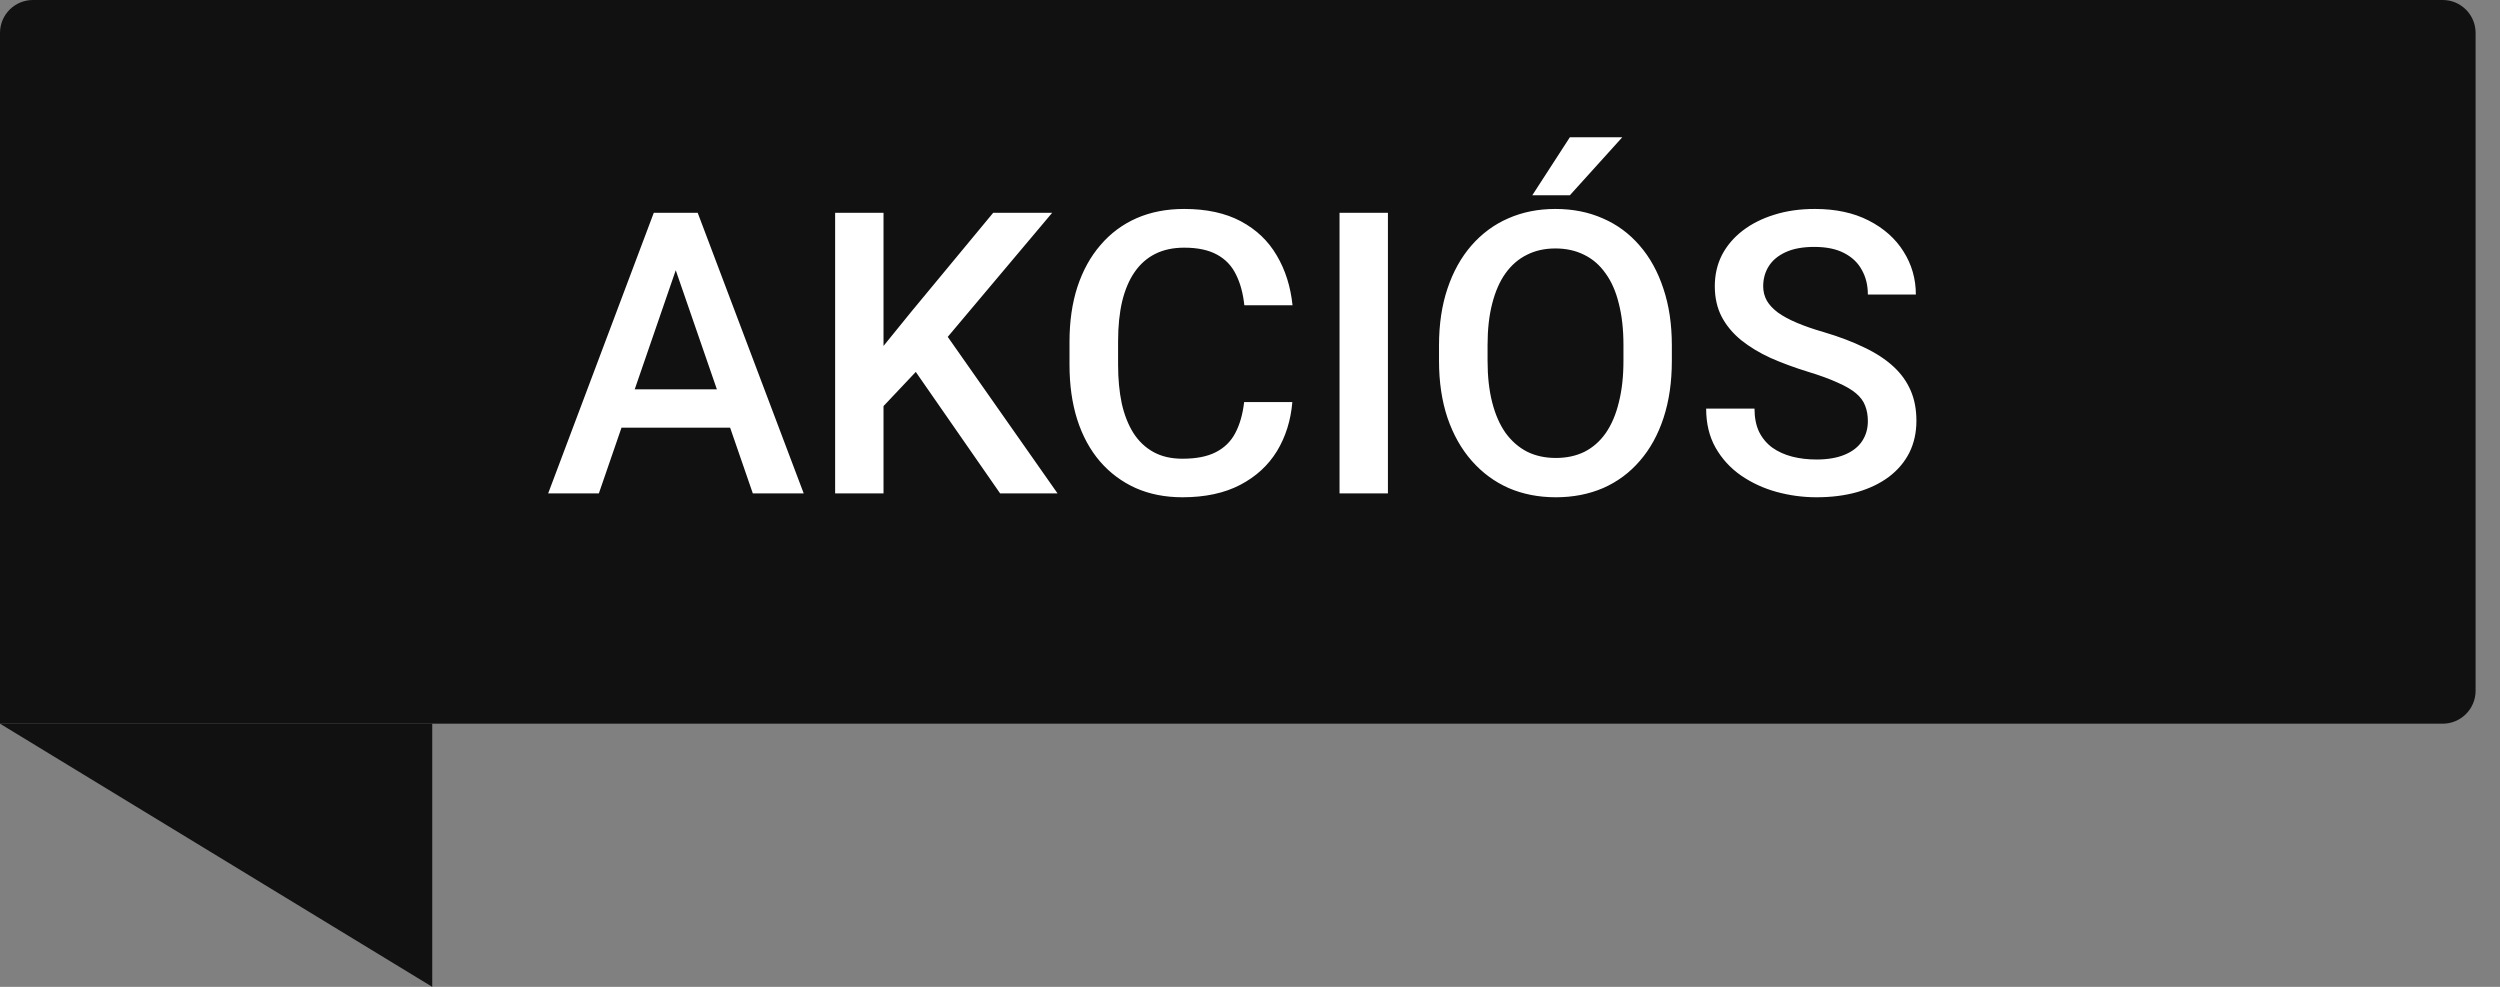
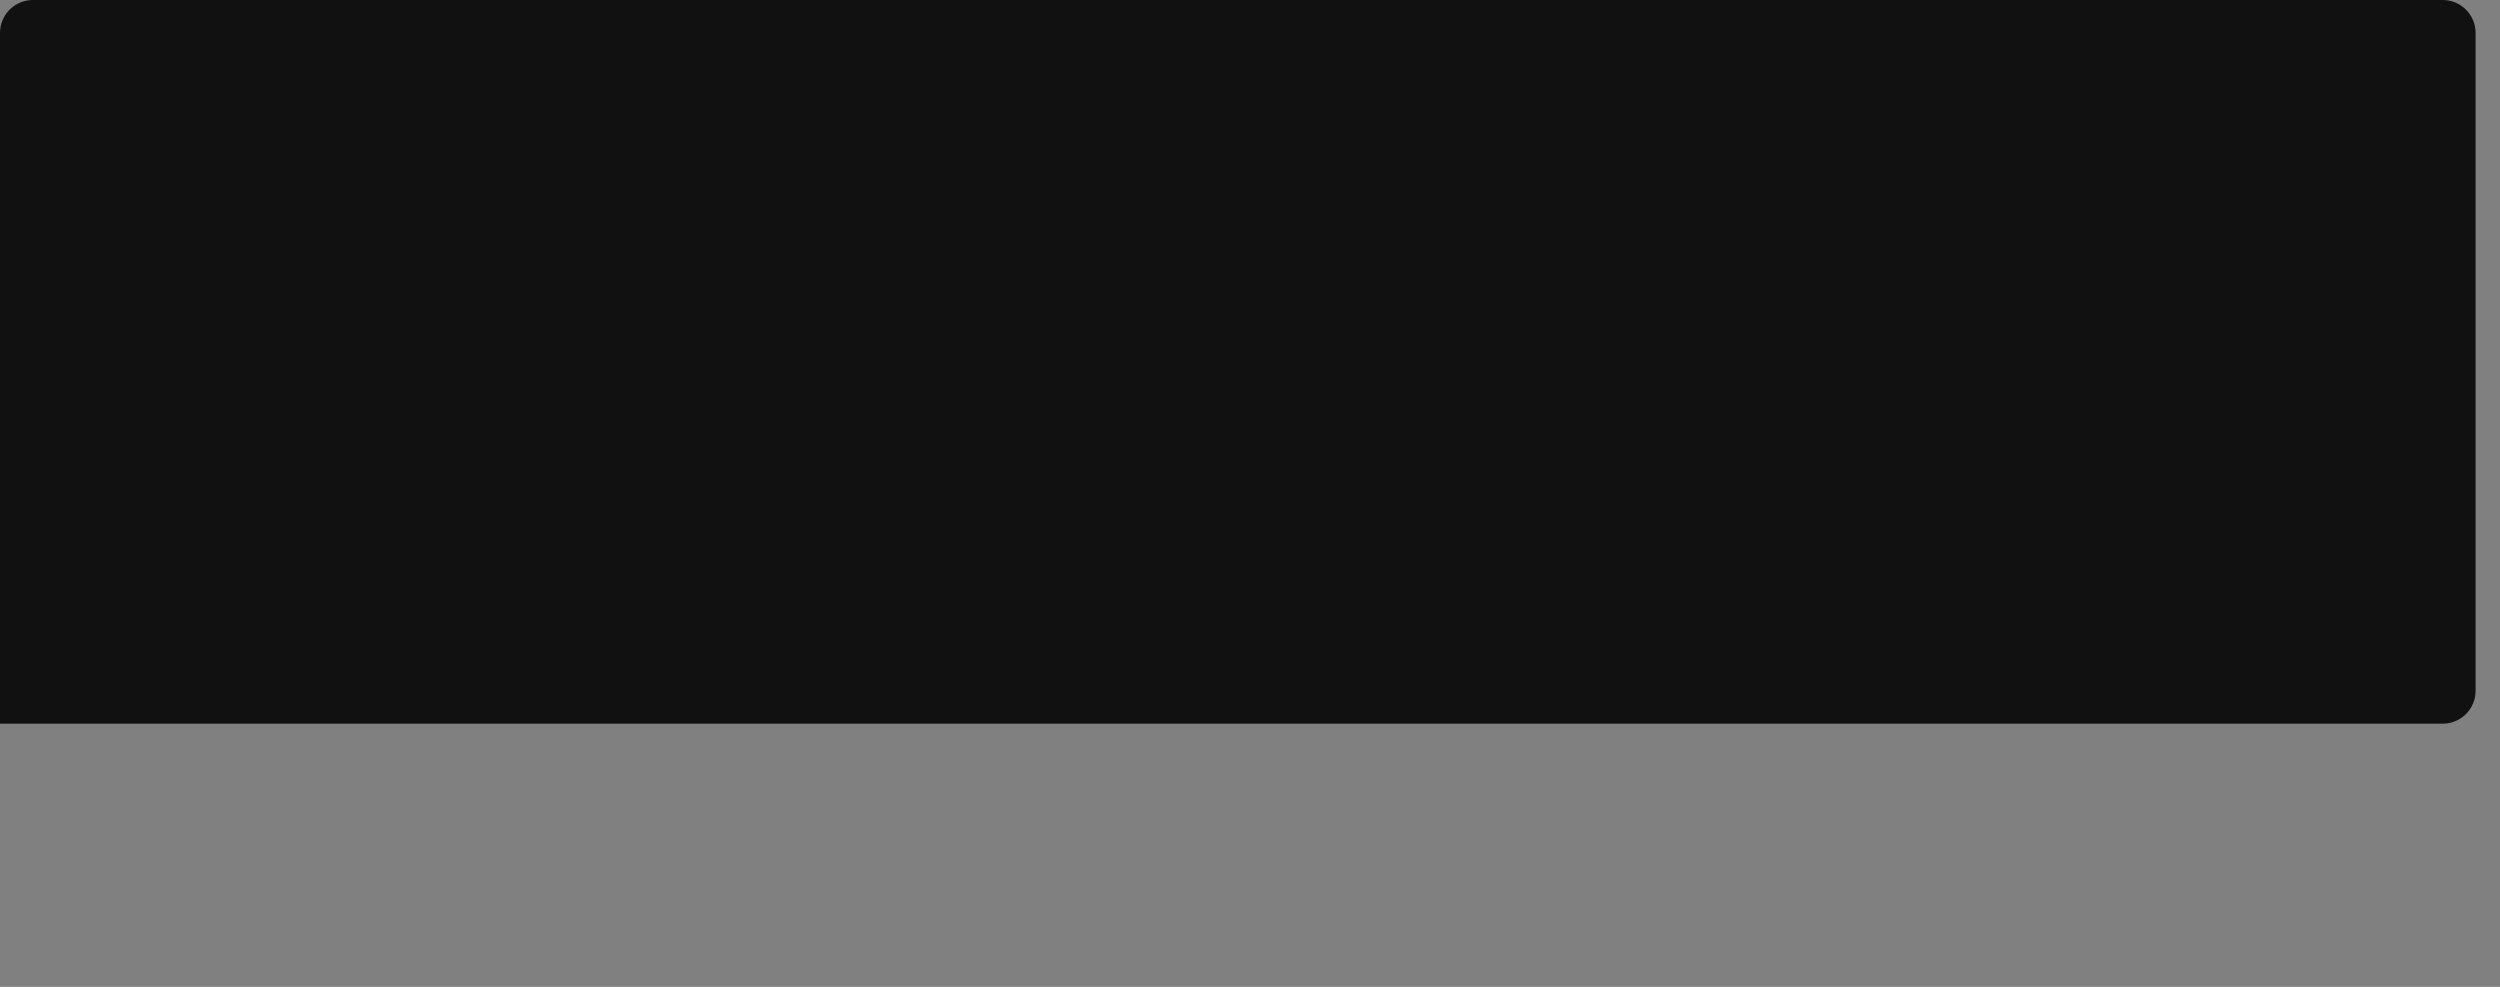
<svg xmlns="http://www.w3.org/2000/svg" width="76" height="30" viewBox="0 0 76 30" fill="none">
  <rect x="0" y="0" width="76" height="30" fill="#808080" stroke="none" />
-   <path d="M0 1C0 0.448 0.448 0 1 0H74.258C74.81 0 75.258 0.448 75.258 1V21C75.258 21.552 74.81 22 74.258 22H0V1Z" fill="#111111" />
-   <path d="M13.14 22H0L13.14 30V22Z" fill="#111111" />
-   <path d="M20.753 7.605L18.205 15H16.664L19.875 6.469H20.859L20.753 7.605ZM22.886 15L20.332 7.605L20.22 6.469H21.21L24.433 15H22.886ZM22.763 11.836V13.002H18.123V11.836H22.763ZM26.859 6.469V15H25.388V6.469H26.859ZM31.986 6.469L28.529 10.576L26.56 12.662L26.302 11.203L27.709 9.469L30.193 6.469H31.986ZM30.404 15L27.597 10.957L28.611 9.955L32.15 15H30.404ZM37.822 12.223H39.287C39.24 12.781 39.084 13.279 38.818 13.717C38.552 14.15 38.179 14.492 37.699 14.742C37.218 14.992 36.634 15.117 35.947 15.117C35.419 15.117 34.945 15.023 34.523 14.836C34.101 14.645 33.74 14.375 33.439 14.027C33.138 13.676 32.908 13.252 32.748 12.756C32.591 12.26 32.513 11.705 32.513 11.092V10.383C32.513 9.77 32.593 9.215 32.754 8.719C32.918 8.223 33.152 7.799 33.457 7.447C33.761 7.092 34.127 6.82 34.552 6.633C34.982 6.445 35.464 6.352 36 6.352C36.679 6.352 37.254 6.477 37.722 6.727C38.191 6.977 38.554 7.322 38.812 7.764C39.074 8.205 39.234 8.711 39.293 9.281H37.828C37.789 8.914 37.703 8.6 37.57 8.338C37.441 8.076 37.25 7.877 36.996 7.74C36.742 7.6 36.41 7.529 36 7.529C35.664 7.529 35.371 7.592 35.121 7.717C34.871 7.842 34.662 8.025 34.494 8.268C34.326 8.51 34.199 8.809 34.113 9.164C34.031 9.516 33.99 9.918 33.99 10.371V11.092C33.99 11.521 34.027 11.912 34.101 12.264C34.179 12.611 34.297 12.91 34.453 13.16C34.613 13.41 34.816 13.604 35.062 13.74C35.308 13.877 35.603 13.945 35.947 13.945C36.365 13.945 36.703 13.879 36.961 13.746C37.222 13.613 37.419 13.42 37.552 13.166C37.689 12.908 37.779 12.594 37.822 12.223ZM42.193 6.469V15H40.722V6.469H42.193ZM50.824 10.5V10.969C50.824 11.613 50.74 12.191 50.572 12.703C50.404 13.215 50.164 13.65 49.851 14.01C49.543 14.369 49.172 14.645 48.738 14.836C48.304 15.023 47.824 15.117 47.297 15.117C46.773 15.117 46.294 15.023 45.861 14.836C45.431 14.645 45.058 14.369 44.742 14.01C44.425 13.65 44.179 13.215 44.004 12.703C43.832 12.191 43.746 11.613 43.746 10.969V10.5C43.746 9.855 43.832 9.279 44.004 8.771C44.175 8.26 44.418 7.824 44.73 7.465C45.047 7.102 45.419 6.826 45.849 6.639C46.283 6.447 46.761 6.352 47.285 6.352C47.812 6.352 48.293 6.447 48.726 6.639C49.16 6.826 49.533 7.102 49.845 7.465C50.158 7.824 50.398 8.26 50.566 8.771C50.738 9.279 50.824 9.855 50.824 10.5ZM49.353 10.969V10.488C49.353 10.012 49.306 9.592 49.212 9.229C49.123 8.861 48.988 8.555 48.808 8.309C48.632 8.059 48.416 7.871 48.158 7.746C47.9 7.617 47.609 7.553 47.285 7.553C46.961 7.553 46.672 7.617 46.418 7.746C46.164 7.871 45.947 8.059 45.767 8.309C45.591 8.555 45.457 8.861 45.363 9.229C45.269 9.592 45.222 10.012 45.222 10.488V10.969C45.222 11.445 45.269 11.867 45.363 12.234C45.457 12.602 45.593 12.912 45.773 13.166C45.957 13.416 46.175 13.605 46.429 13.734C46.683 13.859 46.972 13.922 47.297 13.922C47.625 13.922 47.916 13.859 48.169 13.734C48.423 13.605 48.638 13.416 48.814 13.166C48.99 12.912 49.123 12.602 49.212 12.234C49.306 11.867 49.353 11.445 49.353 10.969ZM46.582 5.936L47.724 4.172H49.318L47.724 5.936H46.582ZM56.783 12.803C56.783 12.627 56.755 12.471 56.701 12.334C56.65 12.197 56.558 12.072 56.425 11.959C56.293 11.846 56.105 11.736 55.863 11.631C55.625 11.521 55.32 11.41 54.949 11.297C54.543 11.172 54.168 11.033 53.824 10.881C53.484 10.725 53.187 10.545 52.933 10.342C52.679 10.135 52.482 9.898 52.341 9.633C52.201 9.363 52.13 9.053 52.13 8.701C52.13 8.354 52.203 8.037 52.347 7.752C52.496 7.467 52.705 7.221 52.974 7.014C53.248 6.803 53.57 6.641 53.941 6.527C54.312 6.41 54.722 6.352 55.172 6.352C55.804 6.352 56.349 6.469 56.806 6.703C57.267 6.938 57.621 7.252 57.867 7.646C58.117 8.041 58.242 8.477 58.242 8.953H56.783C56.783 8.672 56.722 8.424 56.601 8.209C56.484 7.99 56.304 7.818 56.062 7.693C55.824 7.568 55.521 7.506 55.154 7.506C54.806 7.506 54.517 7.559 54.287 7.664C54.056 7.77 53.884 7.912 53.771 8.092C53.658 8.271 53.601 8.475 53.601 8.701C53.601 8.861 53.638 9.008 53.712 9.141C53.787 9.27 53.9 9.391 54.052 9.504C54.205 9.613 54.396 9.717 54.627 9.814C54.857 9.912 55.129 10.006 55.441 10.096C55.914 10.236 56.326 10.393 56.677 10.565C57.029 10.732 57.322 10.924 57.556 11.139C57.791 11.354 57.966 11.598 58.084 11.871C58.201 12.141 58.259 12.447 58.259 12.791C58.259 13.15 58.187 13.475 58.043 13.764C57.898 14.049 57.691 14.293 57.422 14.496C57.156 14.695 56.836 14.85 56.461 14.959C56.089 15.065 55.675 15.117 55.218 15.117C54.808 15.117 54.404 15.062 54.005 14.953C53.611 14.844 53.252 14.678 52.927 14.455C52.603 14.229 52.345 13.947 52.154 13.611C51.962 13.271 51.867 12.875 51.867 12.422H53.337C53.337 12.699 53.384 12.935 53.478 13.131C53.576 13.326 53.711 13.486 53.882 13.611C54.054 13.732 54.254 13.822 54.48 13.881C54.711 13.94 54.957 13.969 55.218 13.969C55.562 13.969 55.849 13.92 56.08 13.822C56.314 13.725 56.49 13.588 56.607 13.412C56.724 13.236 56.783 13.033 56.783 12.803Z" fill="white" />
+   <path d="M0 1C0 0.448 0.448 0 1 0H74.258C74.81 0 75.258 0.448 75.258 1V21C75.258 21.552 74.81 22 74.258 22H0V1" fill="#111111" />
</svg>